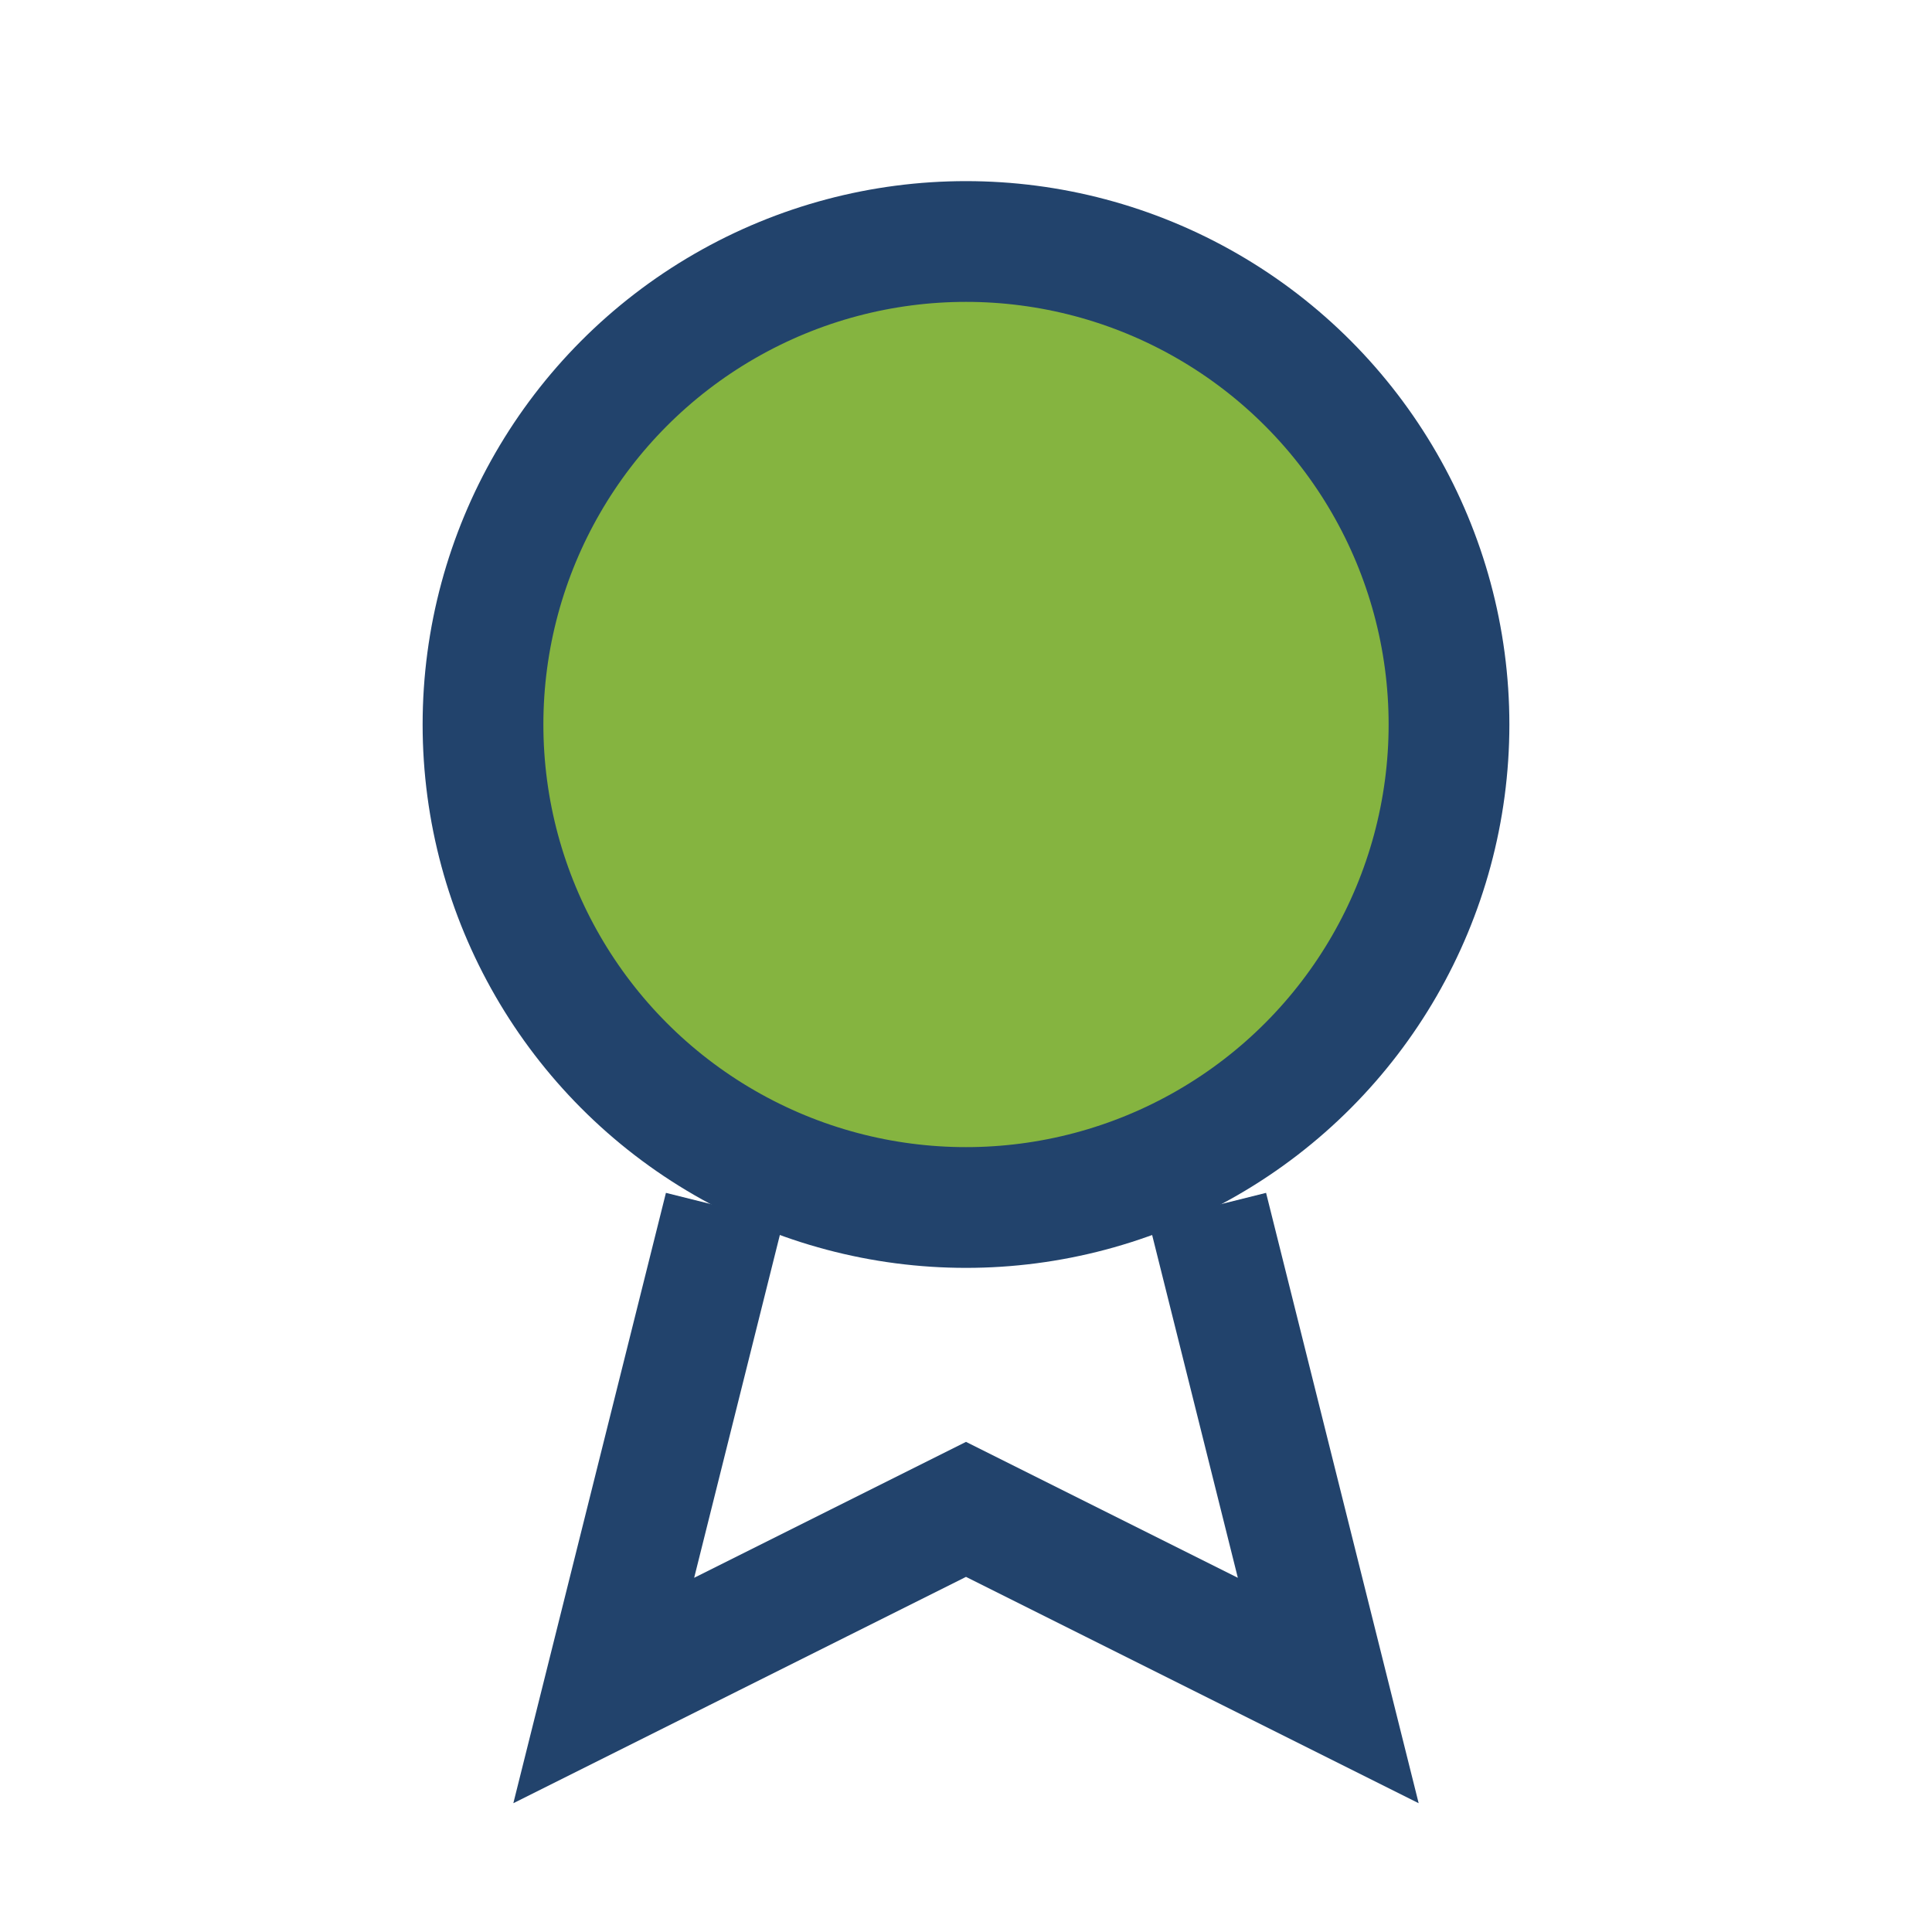
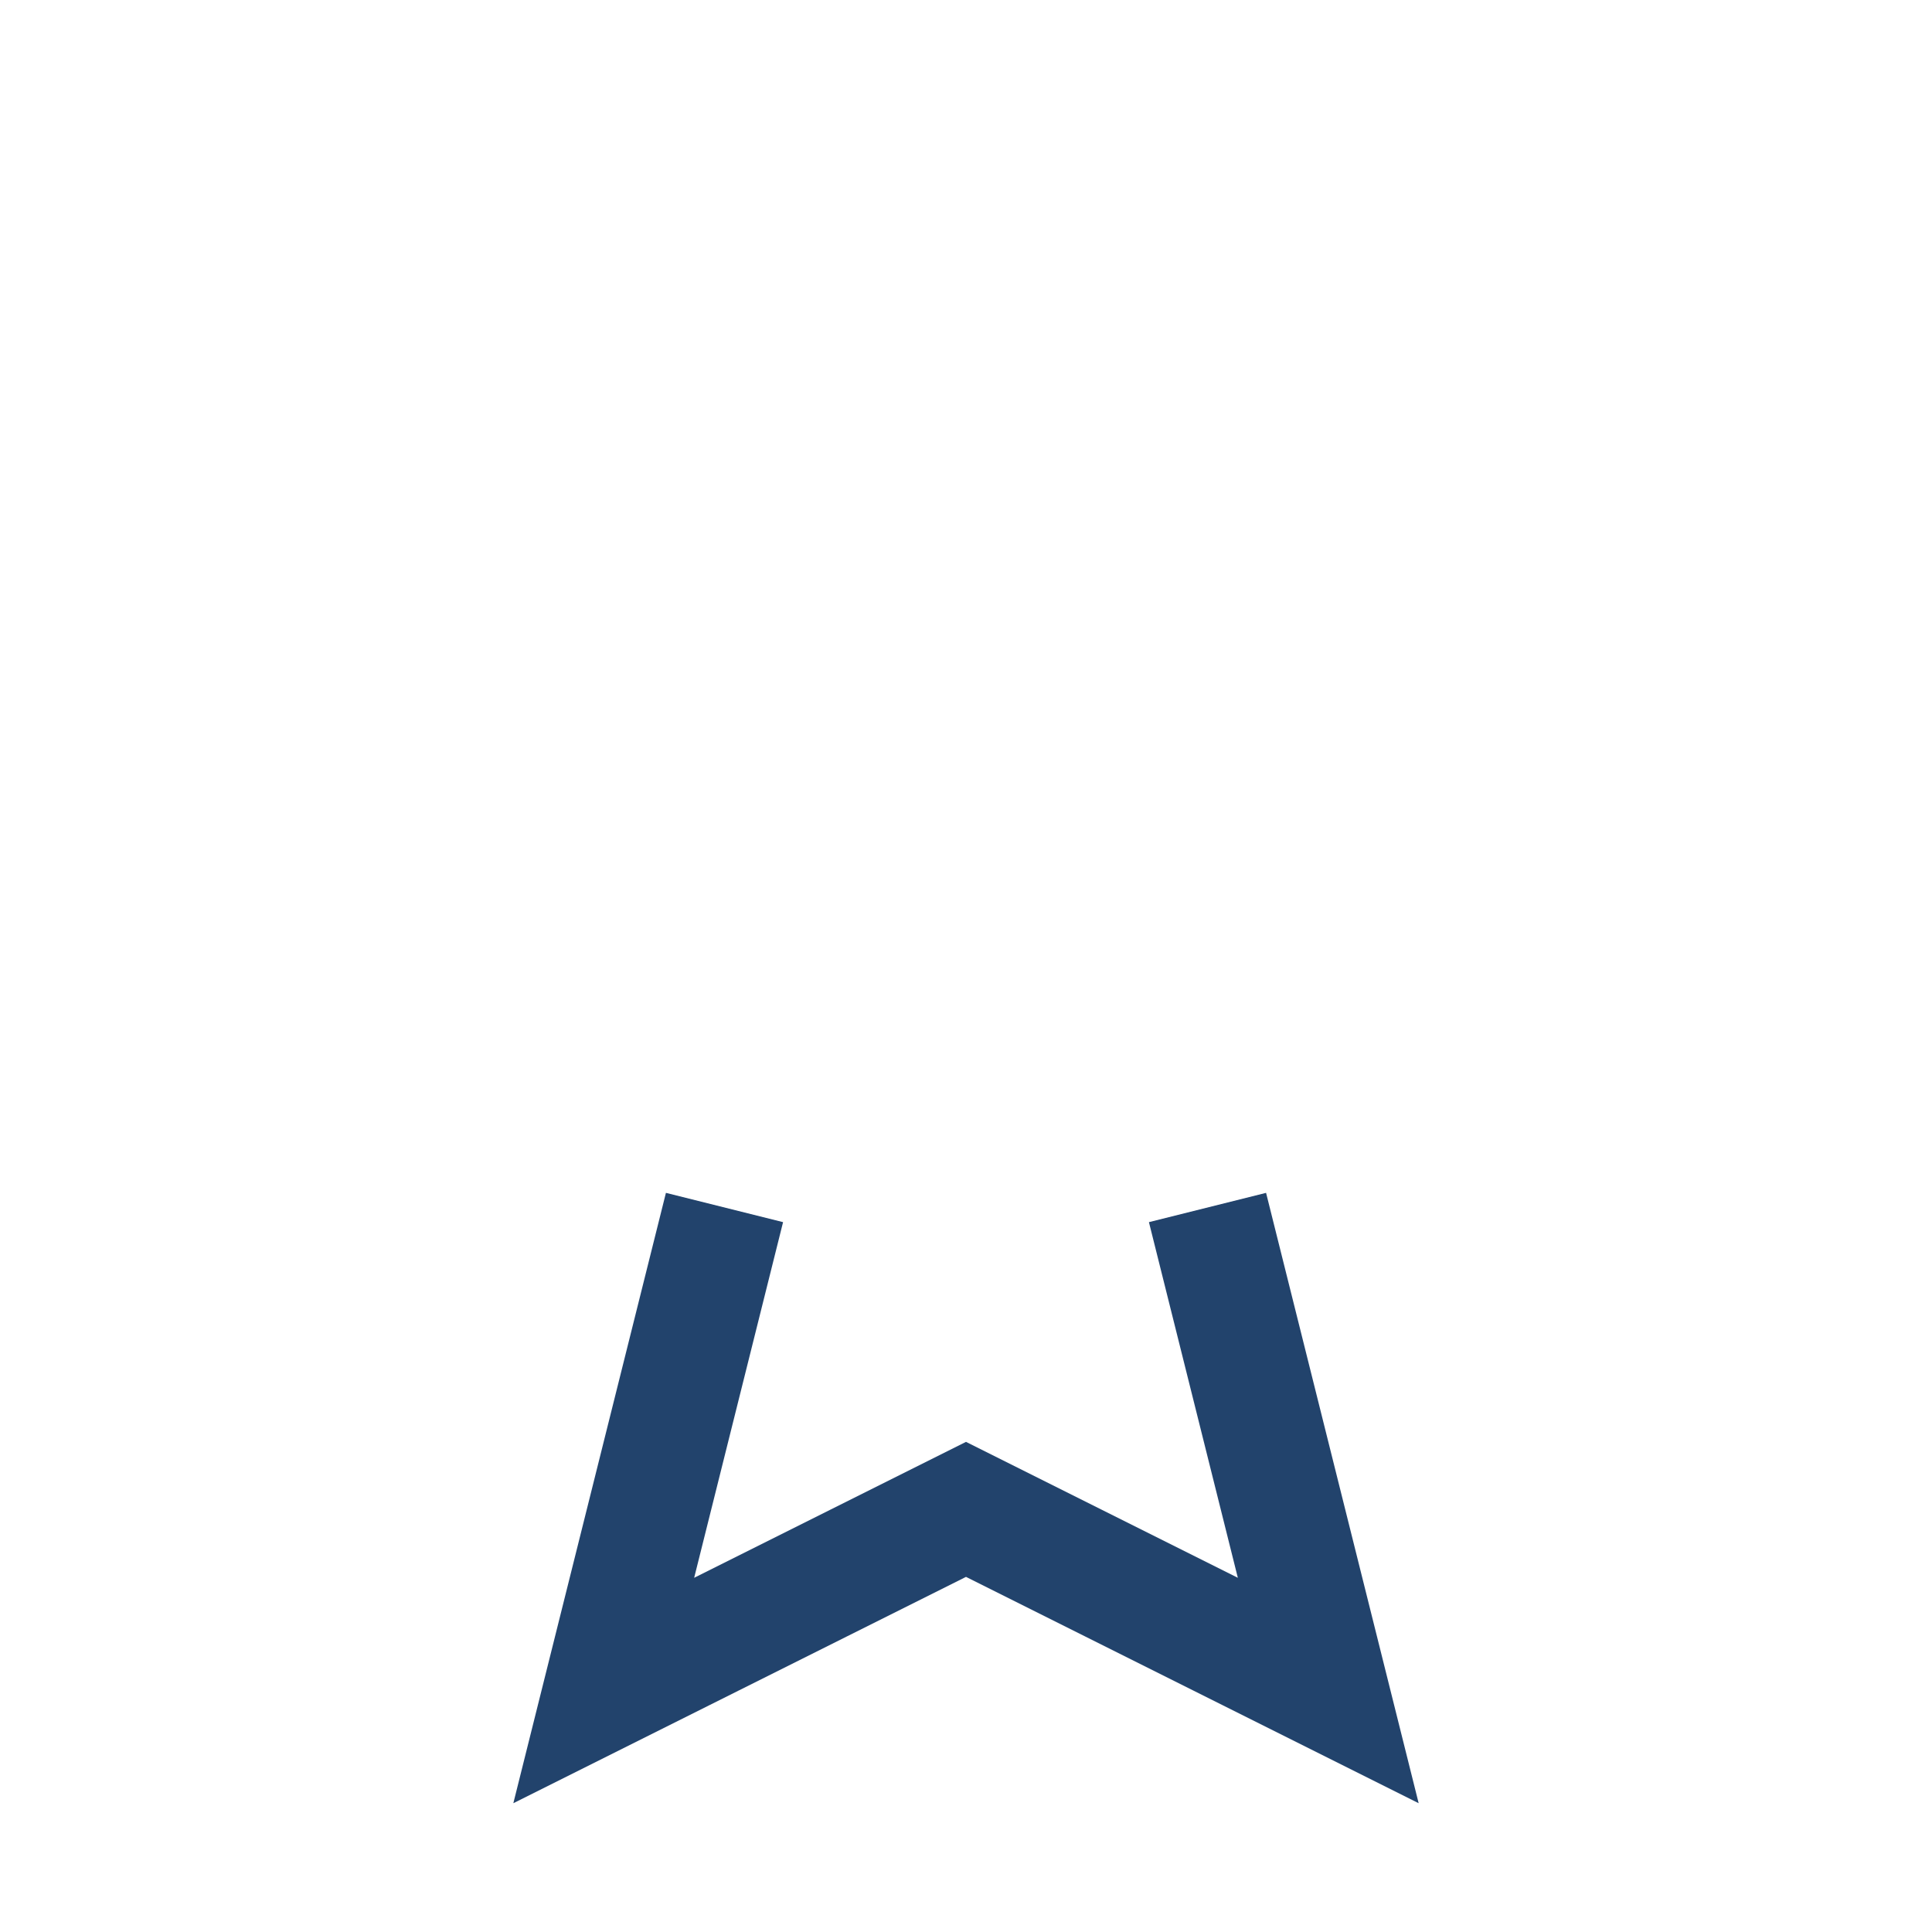
<svg xmlns="http://www.w3.org/2000/svg" width="32" height="32" viewBox="0 0 32 32">
-   <circle cx="16" cy="12" r="8" fill="#85B440" stroke="#22436C" stroke-width="2" />
  <path d="M12 20l-2 8 6-3 6 3-2-8" fill="none" stroke="#22436C" stroke-width="2" />
</svg>